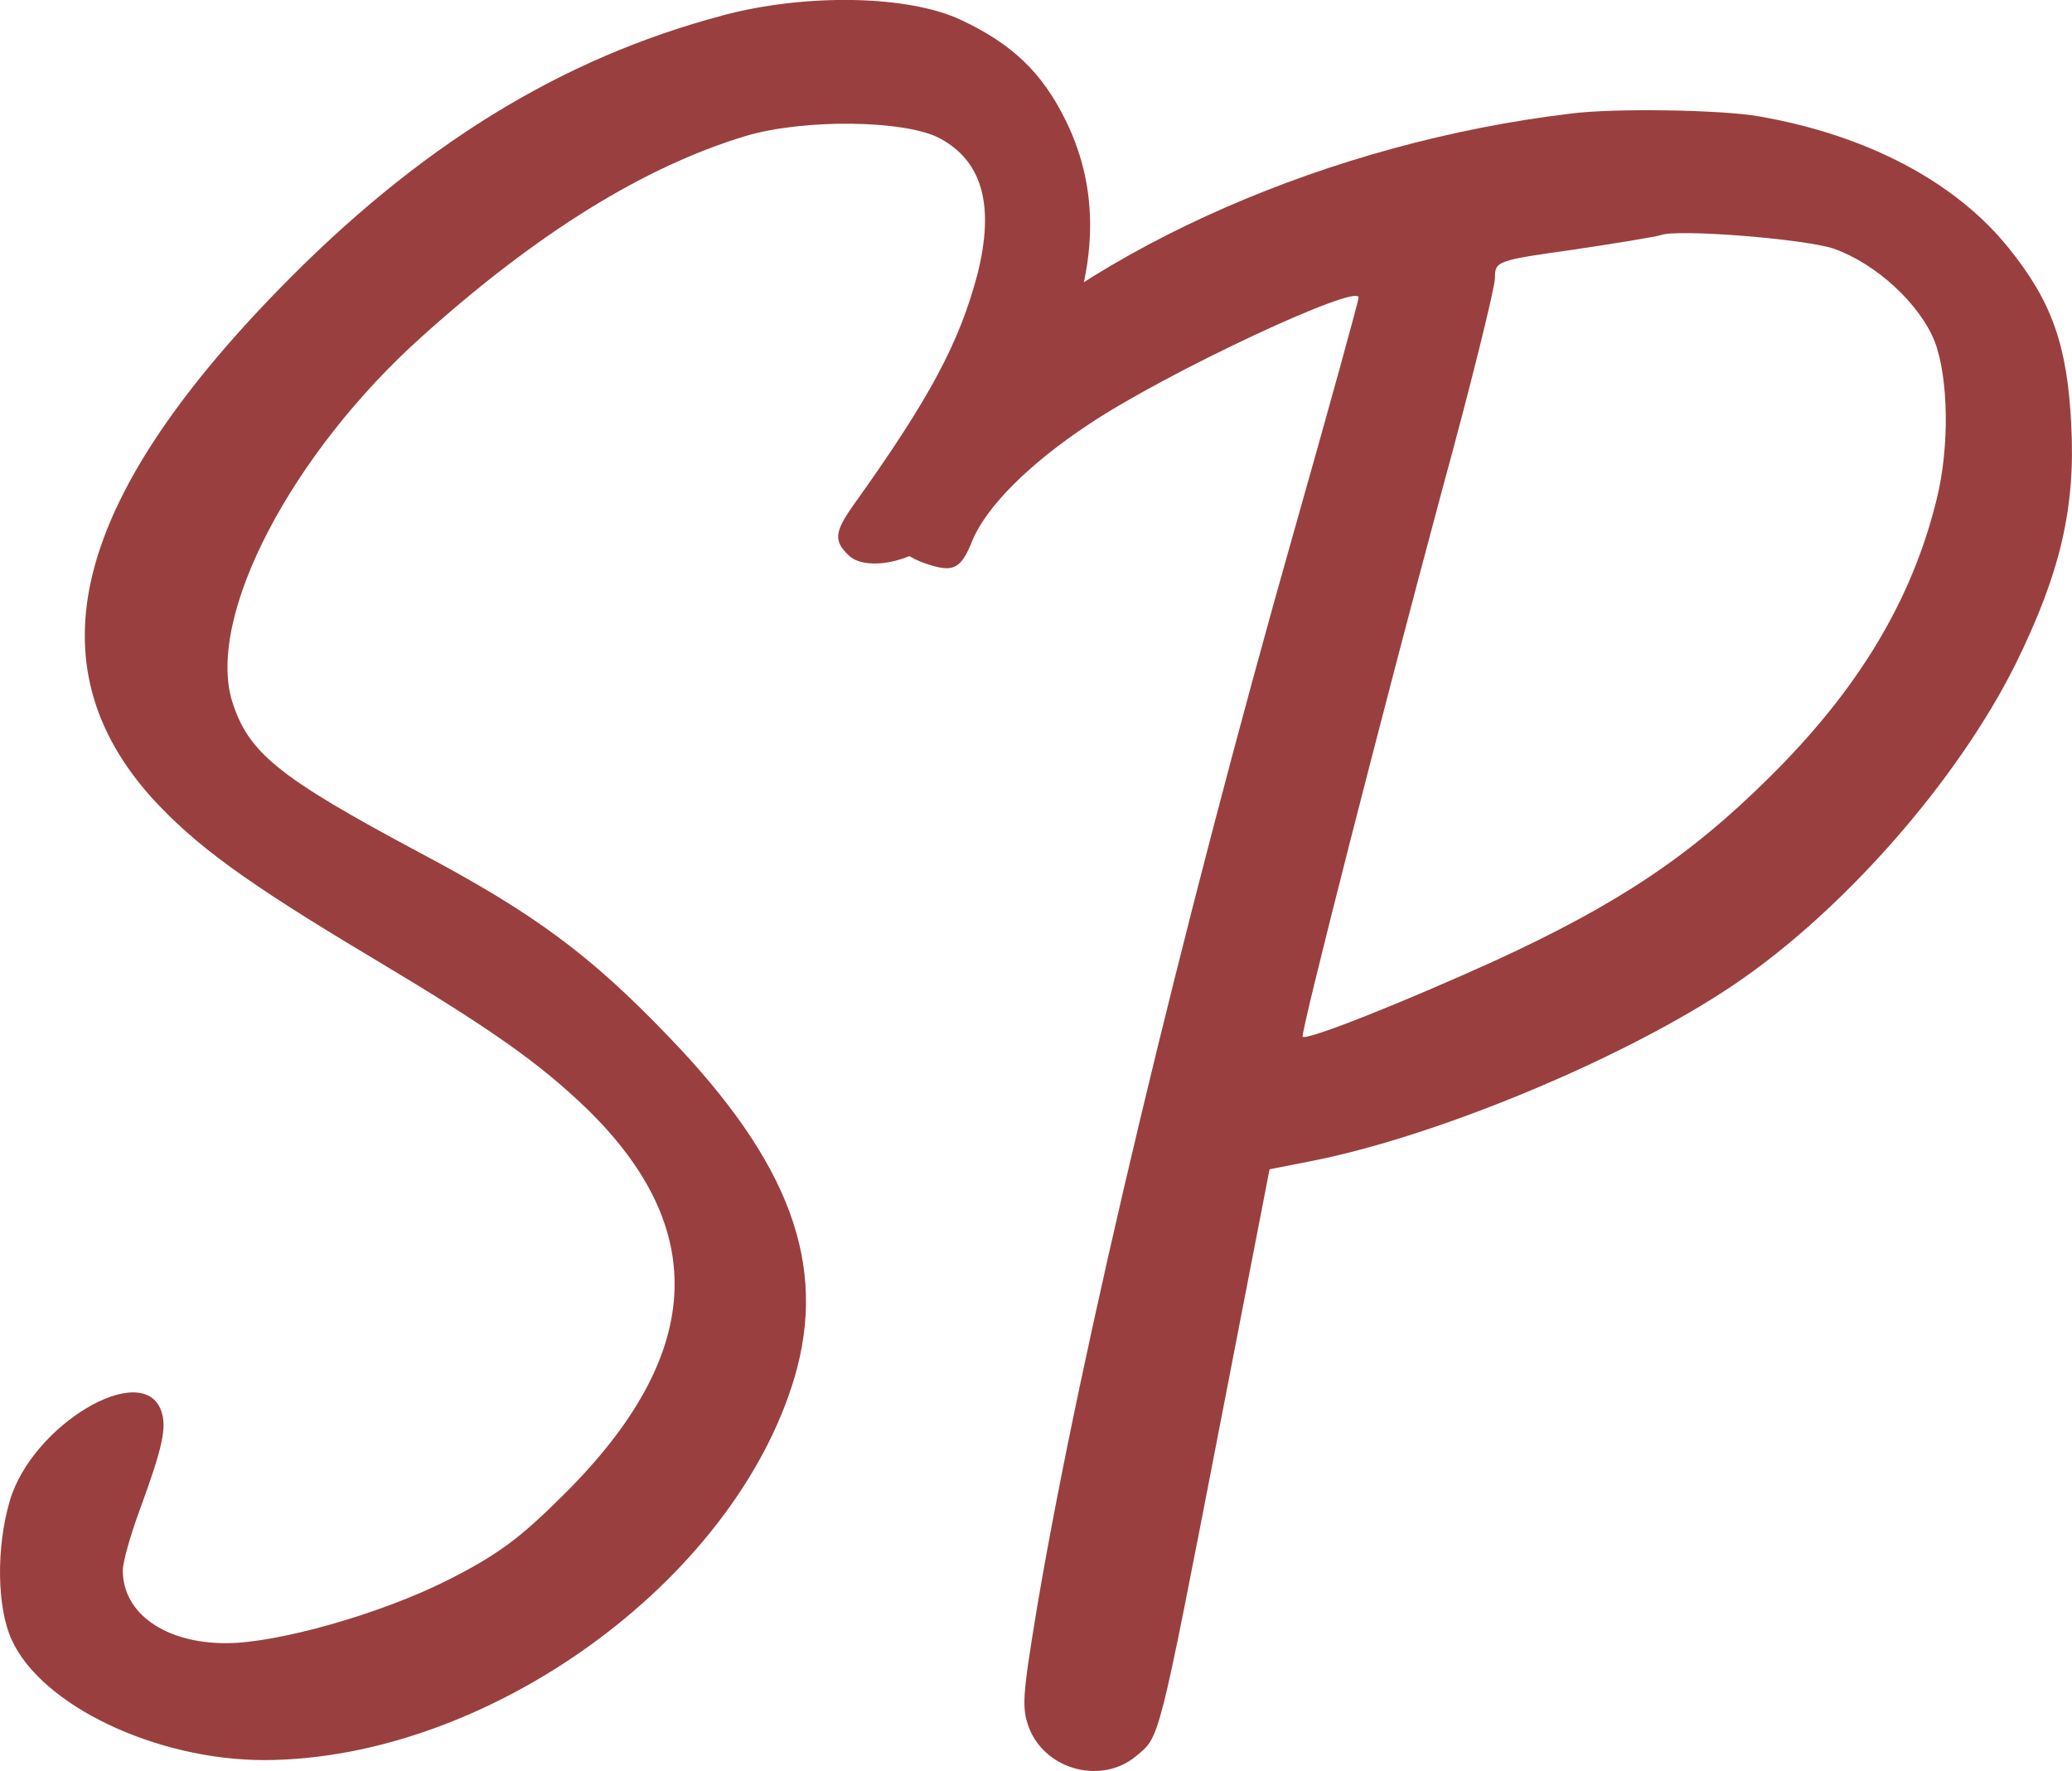
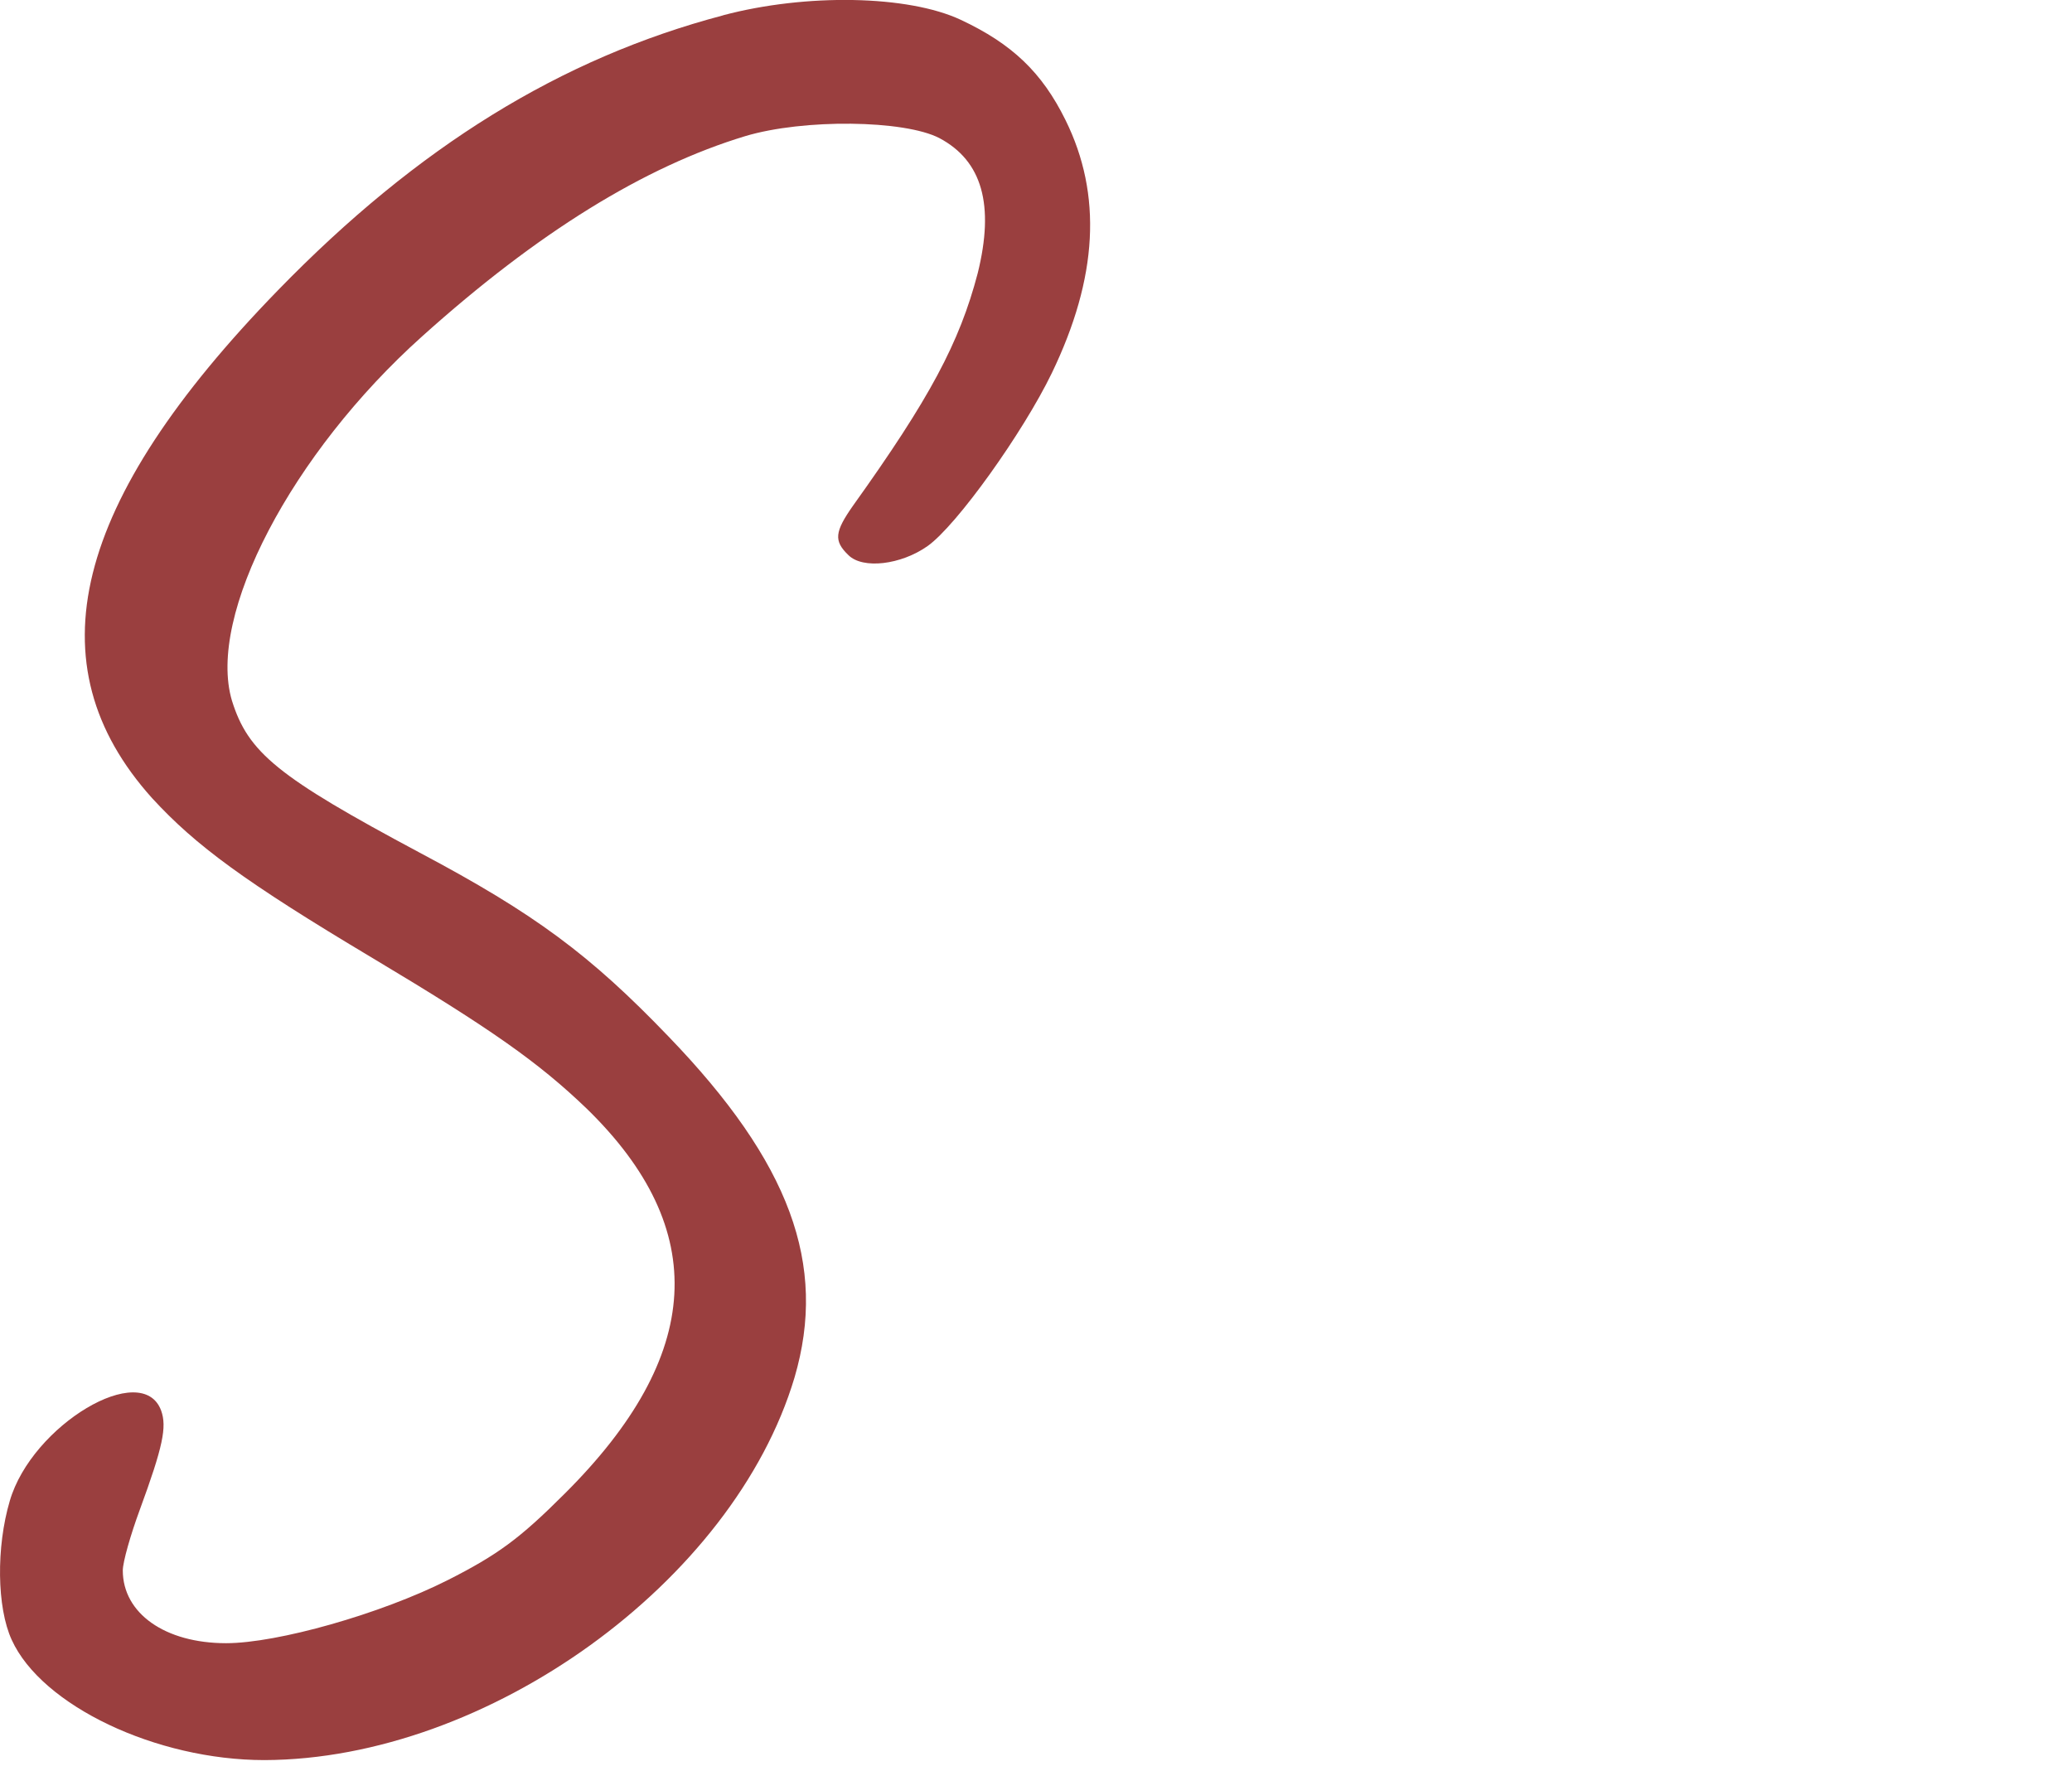
<svg xmlns="http://www.w3.org/2000/svg" id="Layer_1" data-name="Layer 1" viewBox="0 0 605.59 517.66">
  <defs>
    <style>
      .cls-1 {
        fill: #9a3f3f;
      }
    </style>
  </defs>
  <path class="cls-1" d="M211.33,4.49c-47.47,12.53-89.24,38.35-130.06,80.32C21.08,146.7,9.31,194.17,44.44,233.28c12.72,13.86,27.15,24.49,64.37,46.71,34.94,20.89,48.61,30.57,62.66,44.05,36.27,35.32,34.18,72.15-6.46,112.59-13.1,13.1-19.56,17.85-34.18,25.25-19.56,9.87-49.75,18.42-64.75,18.42-17.85,0-30.19-8.73-30.19-21.27,0-2.47,2.28-10.44,4.94-17.66,6.84-18.61,7.97-24.3,6.27-29.05-5.51-15-37.78,4.18-44.24,26.39-3.99,13.48-3.8,31.14.57,40.63,8.73,19.18,42.15,35.13,73.86,35.13,65.13-.19,137.09-52.02,154.93-111.83,9.68-33.04-1.33-62.85-36.84-99.68-22.97-23.92-39.11-35.89-72.72-53.73-41.58-22.21-50.13-29.24-54.87-44.43-7.4-24.87,17.47-72.34,55.63-106.52,33.8-30.38,64.94-49.56,94.37-58.48,17.09-5.13,46.52-4.75,56.77.57,12.53,6.65,16.14,19.56,11.2,39.49-5.32,20.32-14.05,36.65-36.46,67.97-5.32,7.59-5.7,10.25-1.33,14.43,4.18,4.18,15.38,2.85,23.16-2.66,8.54-6.08,27.91-33.23,36.27-50.51,13.48-27.91,14.81-52.21,3.99-74.05-6.84-13.86-15.57-22.21-30.57-29.24-15.38-7.22-45.19-7.78-69.49-1.33Z" />
-   <path class="cls-1" d="M458.78,33.24c-69.49,8.35-138.99,38.54-178.86,78.23-25.06,24.68-28.86,46.9-9.11,53.35,7.97,2.66,10.06,1.52,13.48-7.03,4.18-9.87,16.71-22.4,33.99-33.8,22.4-15,78.8-41.39,78.8-37.02,0,.95-8.54,31.9-18.99,68.73-32.66,115.06-62.28,238.86-75,314.24-4.37,26.58-4.56,29.43-2.09,35.7,5.13,11.96,21.27,15.95,31.14,7.59,6.84-5.7,6.27-3.04,24.3-96.07l14.62-75.38,11.58-2.28c36.65-7.03,92.47-30.19,124.37-51.83,31.71-21.46,64.94-59.24,82.02-93.42,13.1-26.58,17.66-45.76,16.33-70.25-1.14-23.16-5.7-35.89-18.23-51.46-15.57-19.37-41.39-33.04-73.1-38.54-10.63-1.9-42.34-2.47-55.25-.76ZM536.06,72.73c12.34,4.37,25.06,16.14,29.43,27.15,3.99,10.63,4.37,30.57.57,45.95-7.22,29.62-22.97,55.82-49.18,81.64-22.97,22.78-44.05,36.84-79.94,53.35-26.77,12.15-54.87,23.35-56.2,22.21-.76-.76,23.16-94.37,40.82-160.06,8.54-31.14,15.38-59.05,15.38-61.71,0-4.94.38-5.13,23.35-8.35,12.72-1.9,24.11-3.8,25.06-4.18,4.94-1.9,42.53,1.14,50.7,3.99Z" />
</svg>